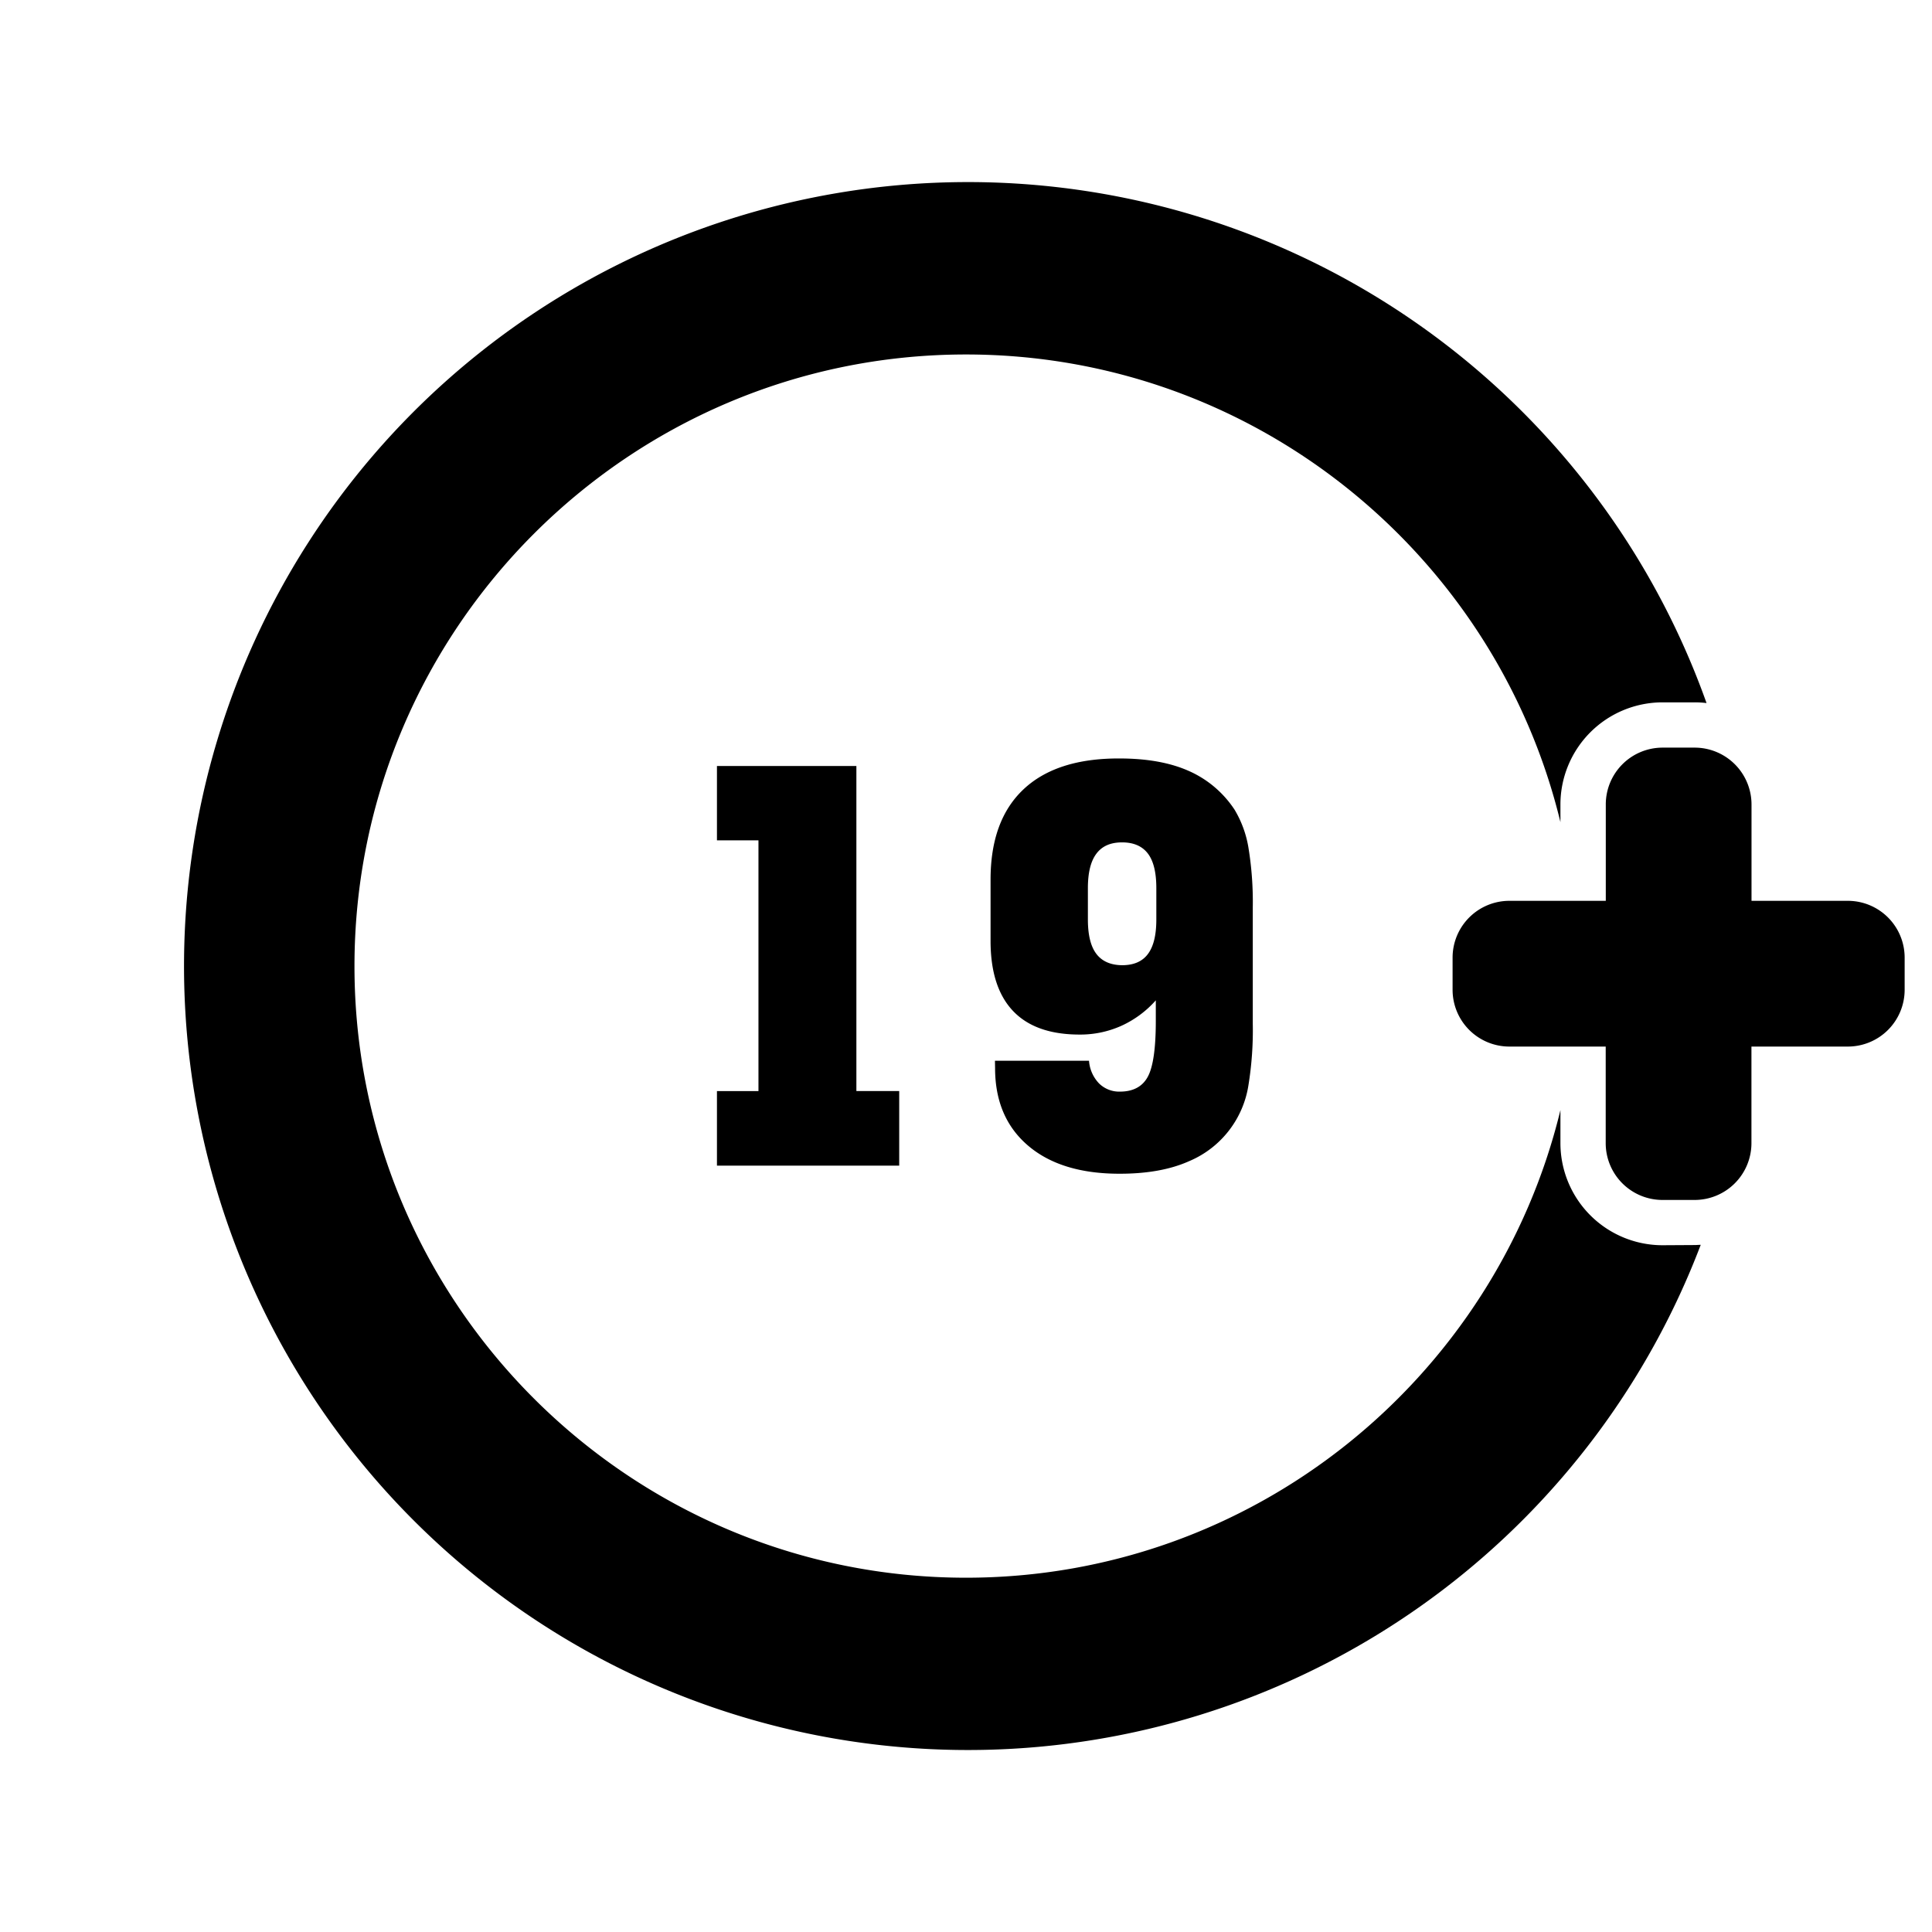
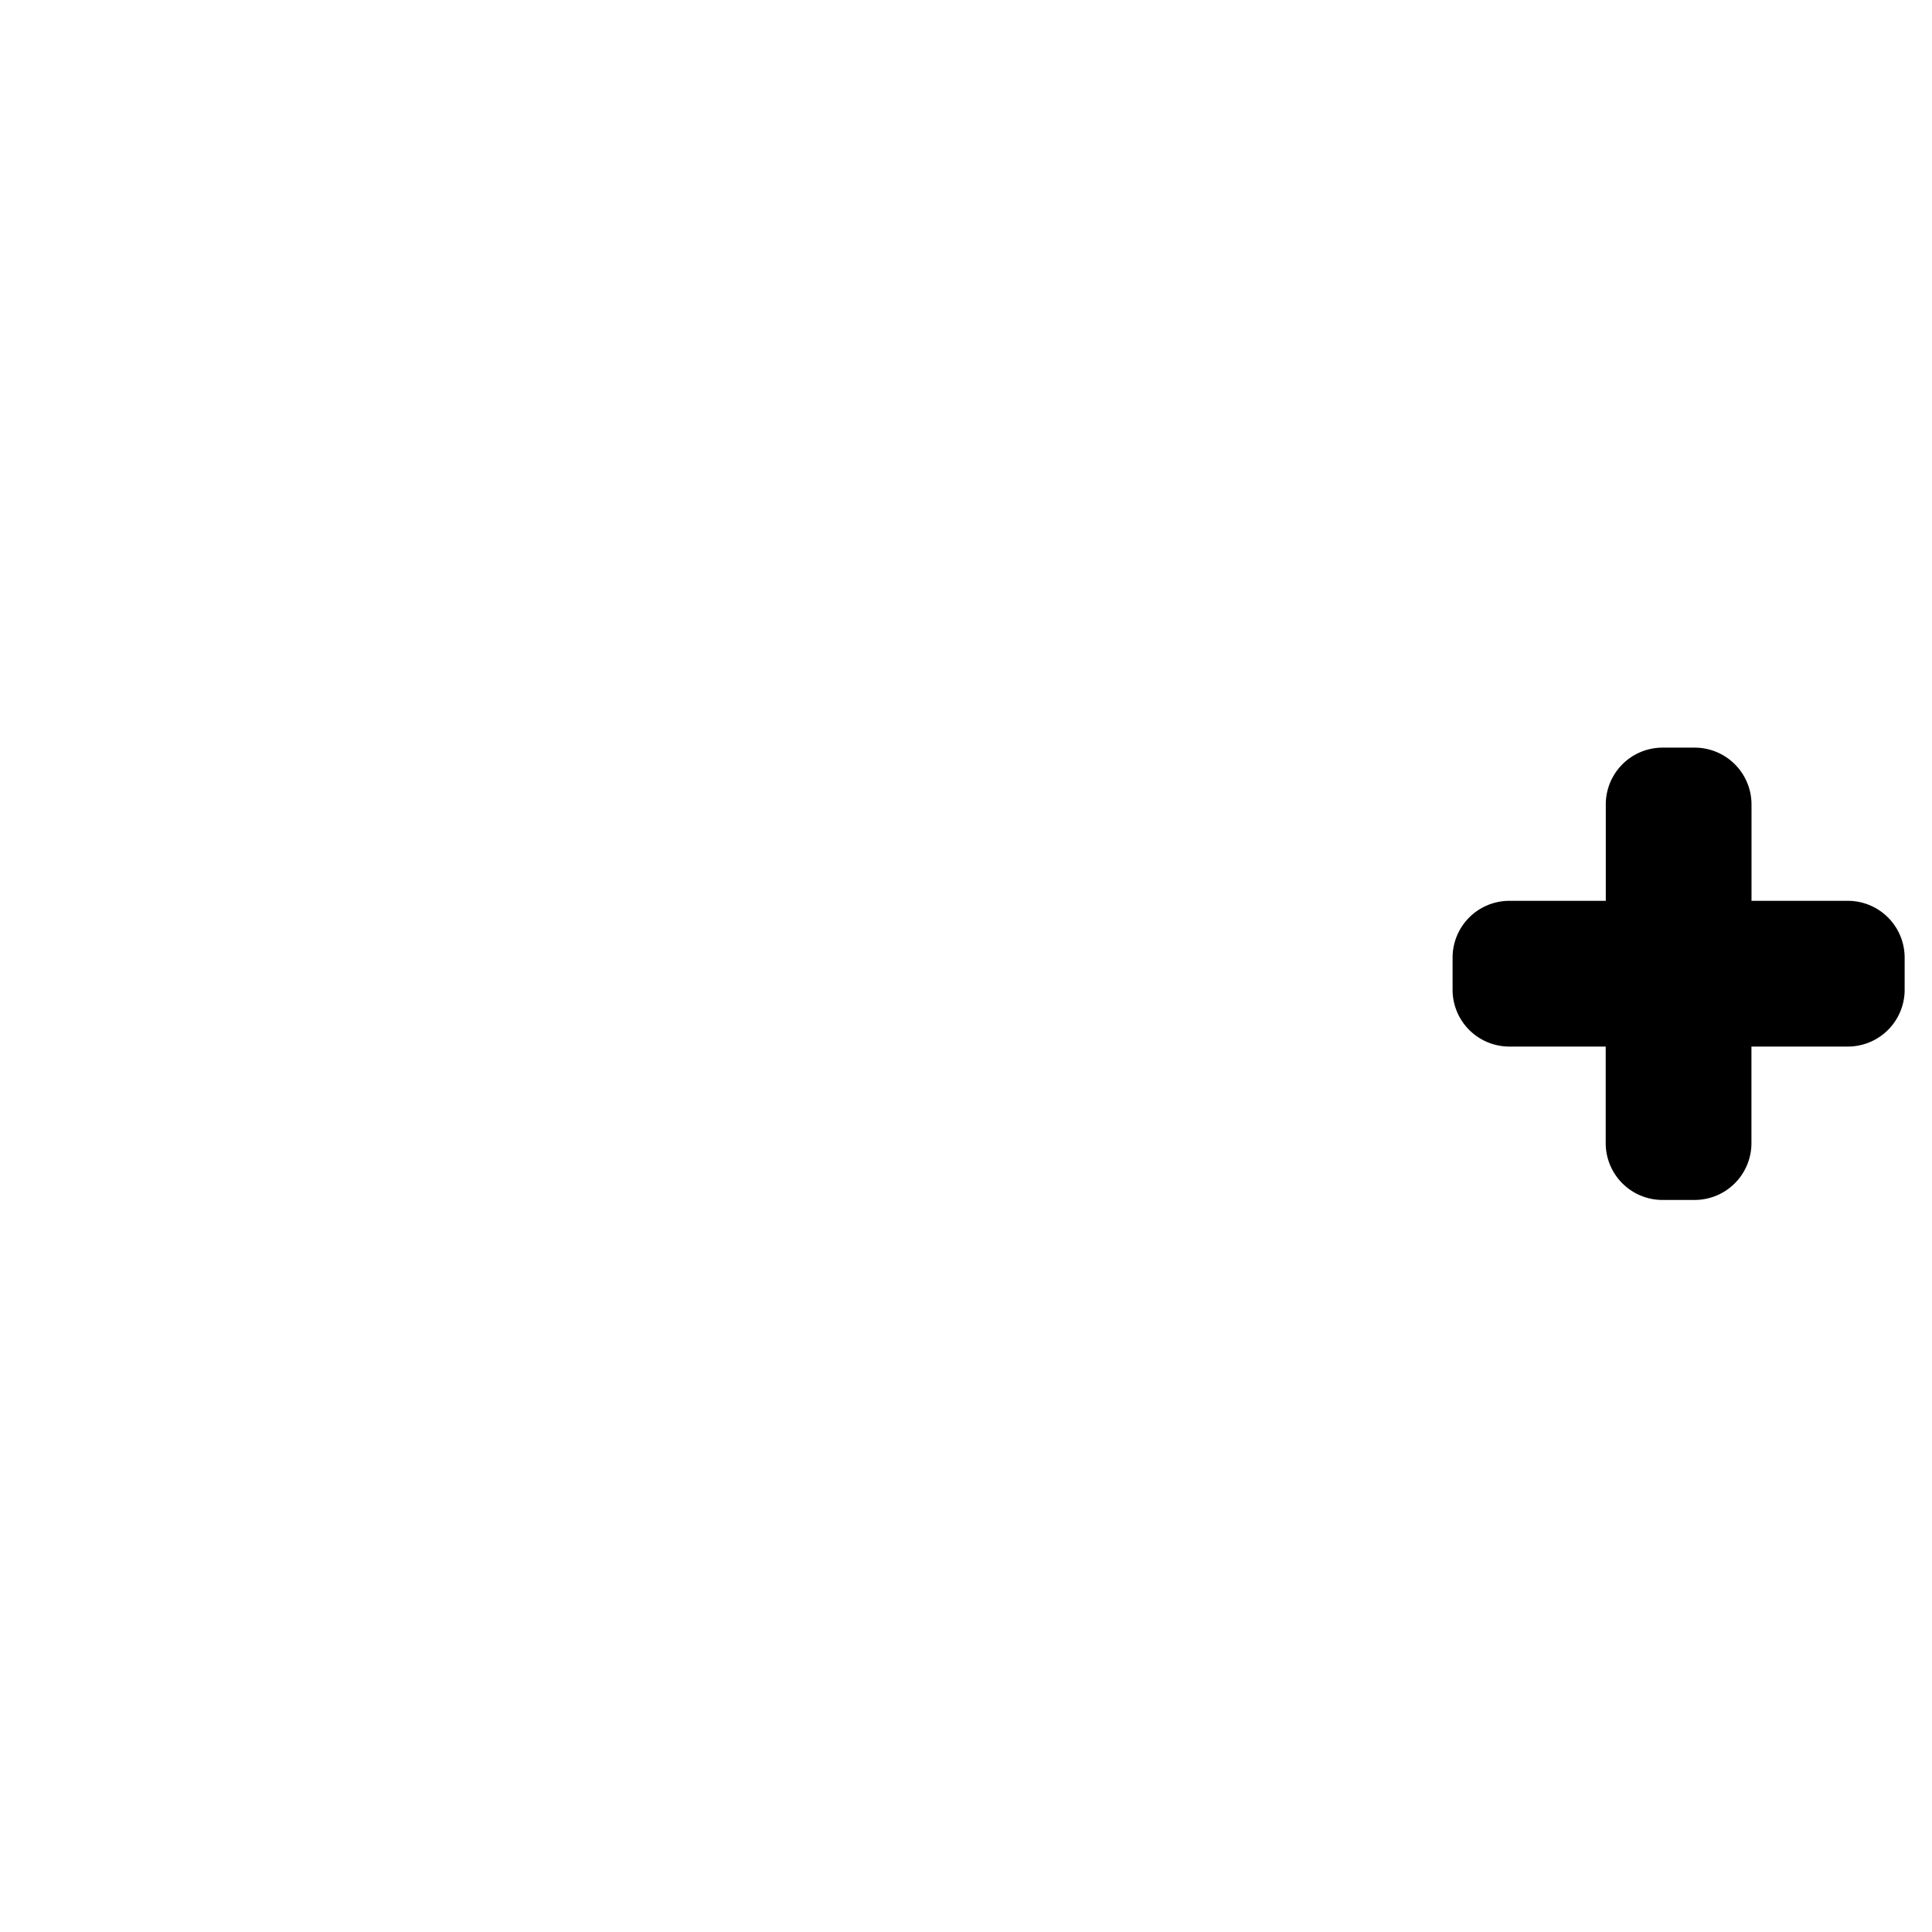
<svg xmlns="http://www.w3.org/2000/svg" data-name="Layer 4" viewBox="0 0 512 512">
-   <path d="M190 308.91v-19.76h11V222.7h-11V203h36.95v86.14h11.35v19.76zm73.67-27.8h24.93a9.67 9.67 0 0 0 2.65 6 7.6 7.6 0 0 0 5.53 2.18q5.24 0 7.38-3.91t2.14-14.82v-5.46a27.25 27.25 0 0 1-9.19 6.78 26.6 26.6 0 0 1-11 2.29q-11.73 0-17.66-6.27t-5.94-18.51V233.1q0-15.71 8.74-23.93t25.39-8.17q11 0 18.43 3.32a28.1 28.1 0 0 1 12.1 10.25 28.6 28.6 0 0 1 3.65 9.88 89 89 0 0 1 1.18 16.03v30.82a91 91 0 0 1-1.14 16.23 26.2 26.2 0 0 1-15.75 20.2q-7.44 3.33-18.43 3.32-15.5 0-24.23-7.45t-8.74-20.5zm24.63-45.72v8.26q0 6.19 2.25 9.14t6.82 3q4.65 0 6.86-3c1.48-2 2.21-5 2.21-9.14v-8.26c0-4.13-.73-7.18-2.21-9.15s-3.76-3-6.86-3-5.32 1-6.82 3-2.25 5.02-2.25 9.15" />
-   <path d="M440.58 330a27.07 27.07 0 0 1-27.05-27.05v-8.77c-17.19 71-81.3 123.93-157.53 123.93-89.36 0-162.06-72.7-162.06-162.06S166.64 93.94 256 93.94c76.23 0 140.34 52.91 157.53 123.93v-4.68a27.08 27.08 0 0 1 27.05-27.06h8.51a25 25 0 0 1 3.16.19 207.76 207.76 0 1 0-1.54 143.57c-.53 0-1.08.06-1.62.06z" />
  <path d="M504.75 253.78v8.52a15.05 15.05 0 0 1-15.06 15.05h-25.54v25.55a15.06 15.06 0 0 1-15.06 15.1h-8.51a15.05 15.05 0 0 1-15.05-15.05v-25.6H400a15.05 15.05 0 0 1-15.05-15.05v-8.52A15.05 15.05 0 0 1 400 238.73h25.55v-25.54a15.05 15.05 0 0 1 15.05-15.06h8.51a15.07 15.07 0 0 1 15.06 15.06v25.54h25.54a15.05 15.05 0 0 1 15.04 15.05" />
</svg>